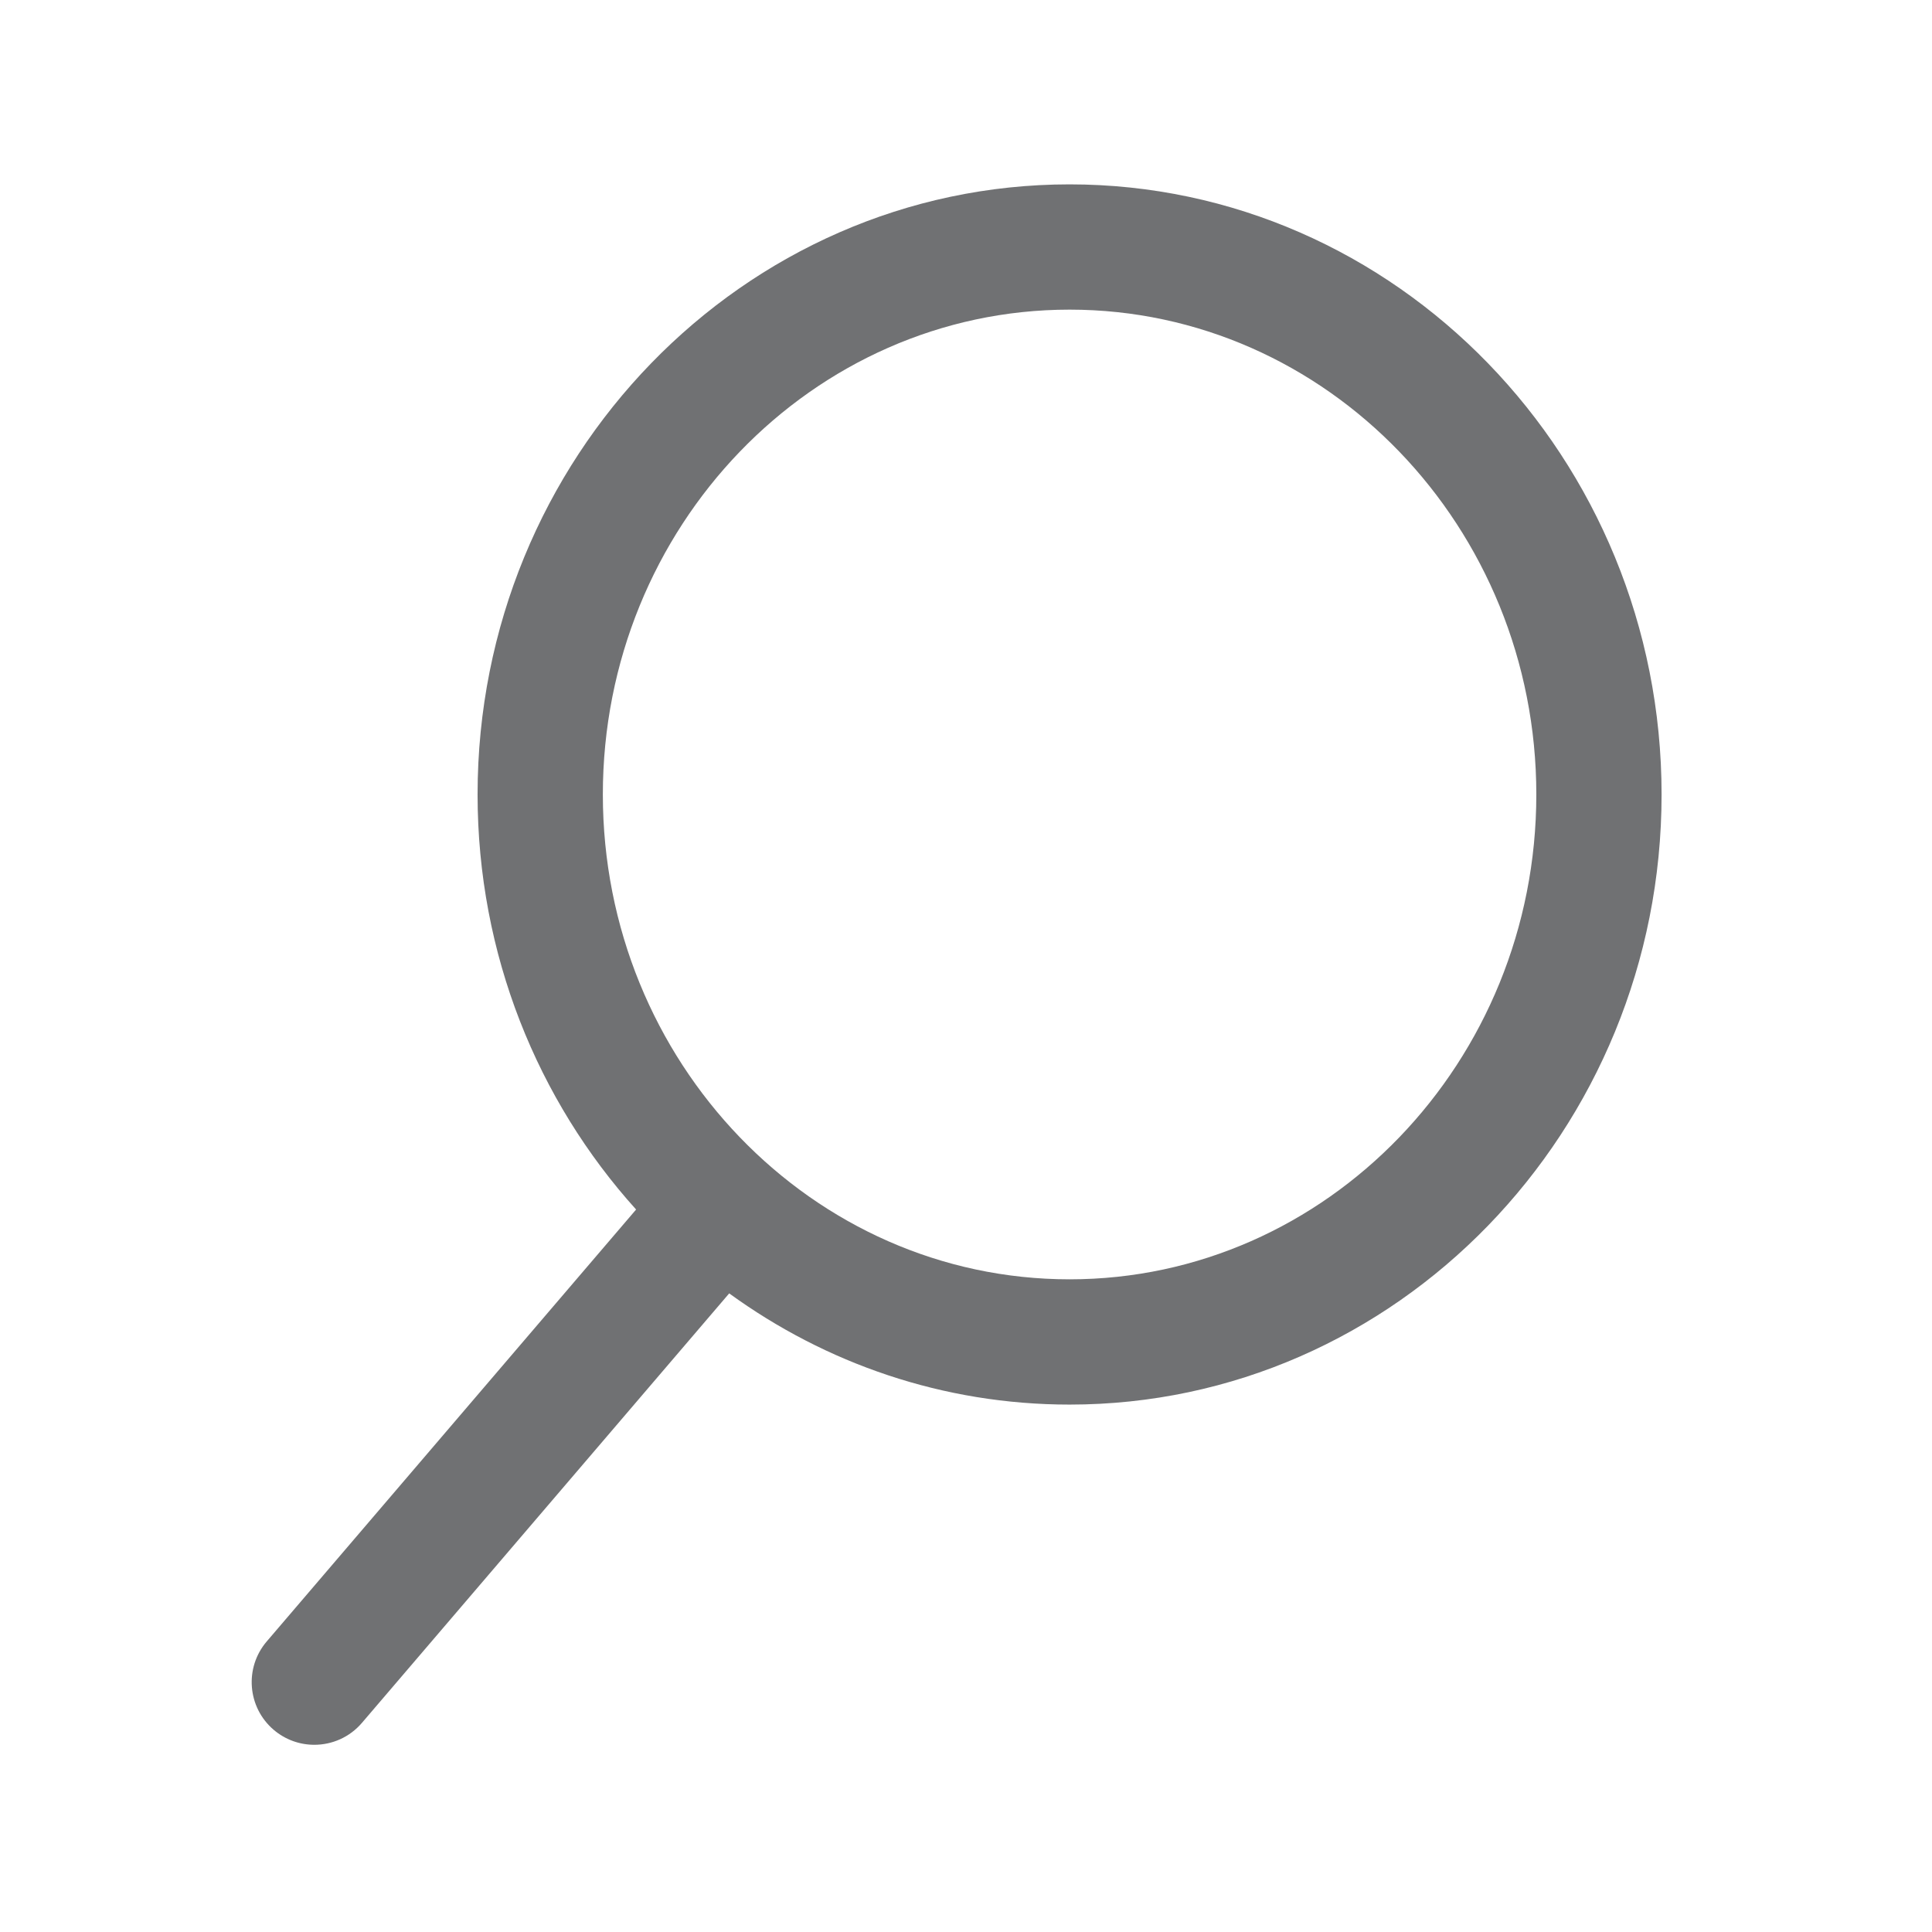
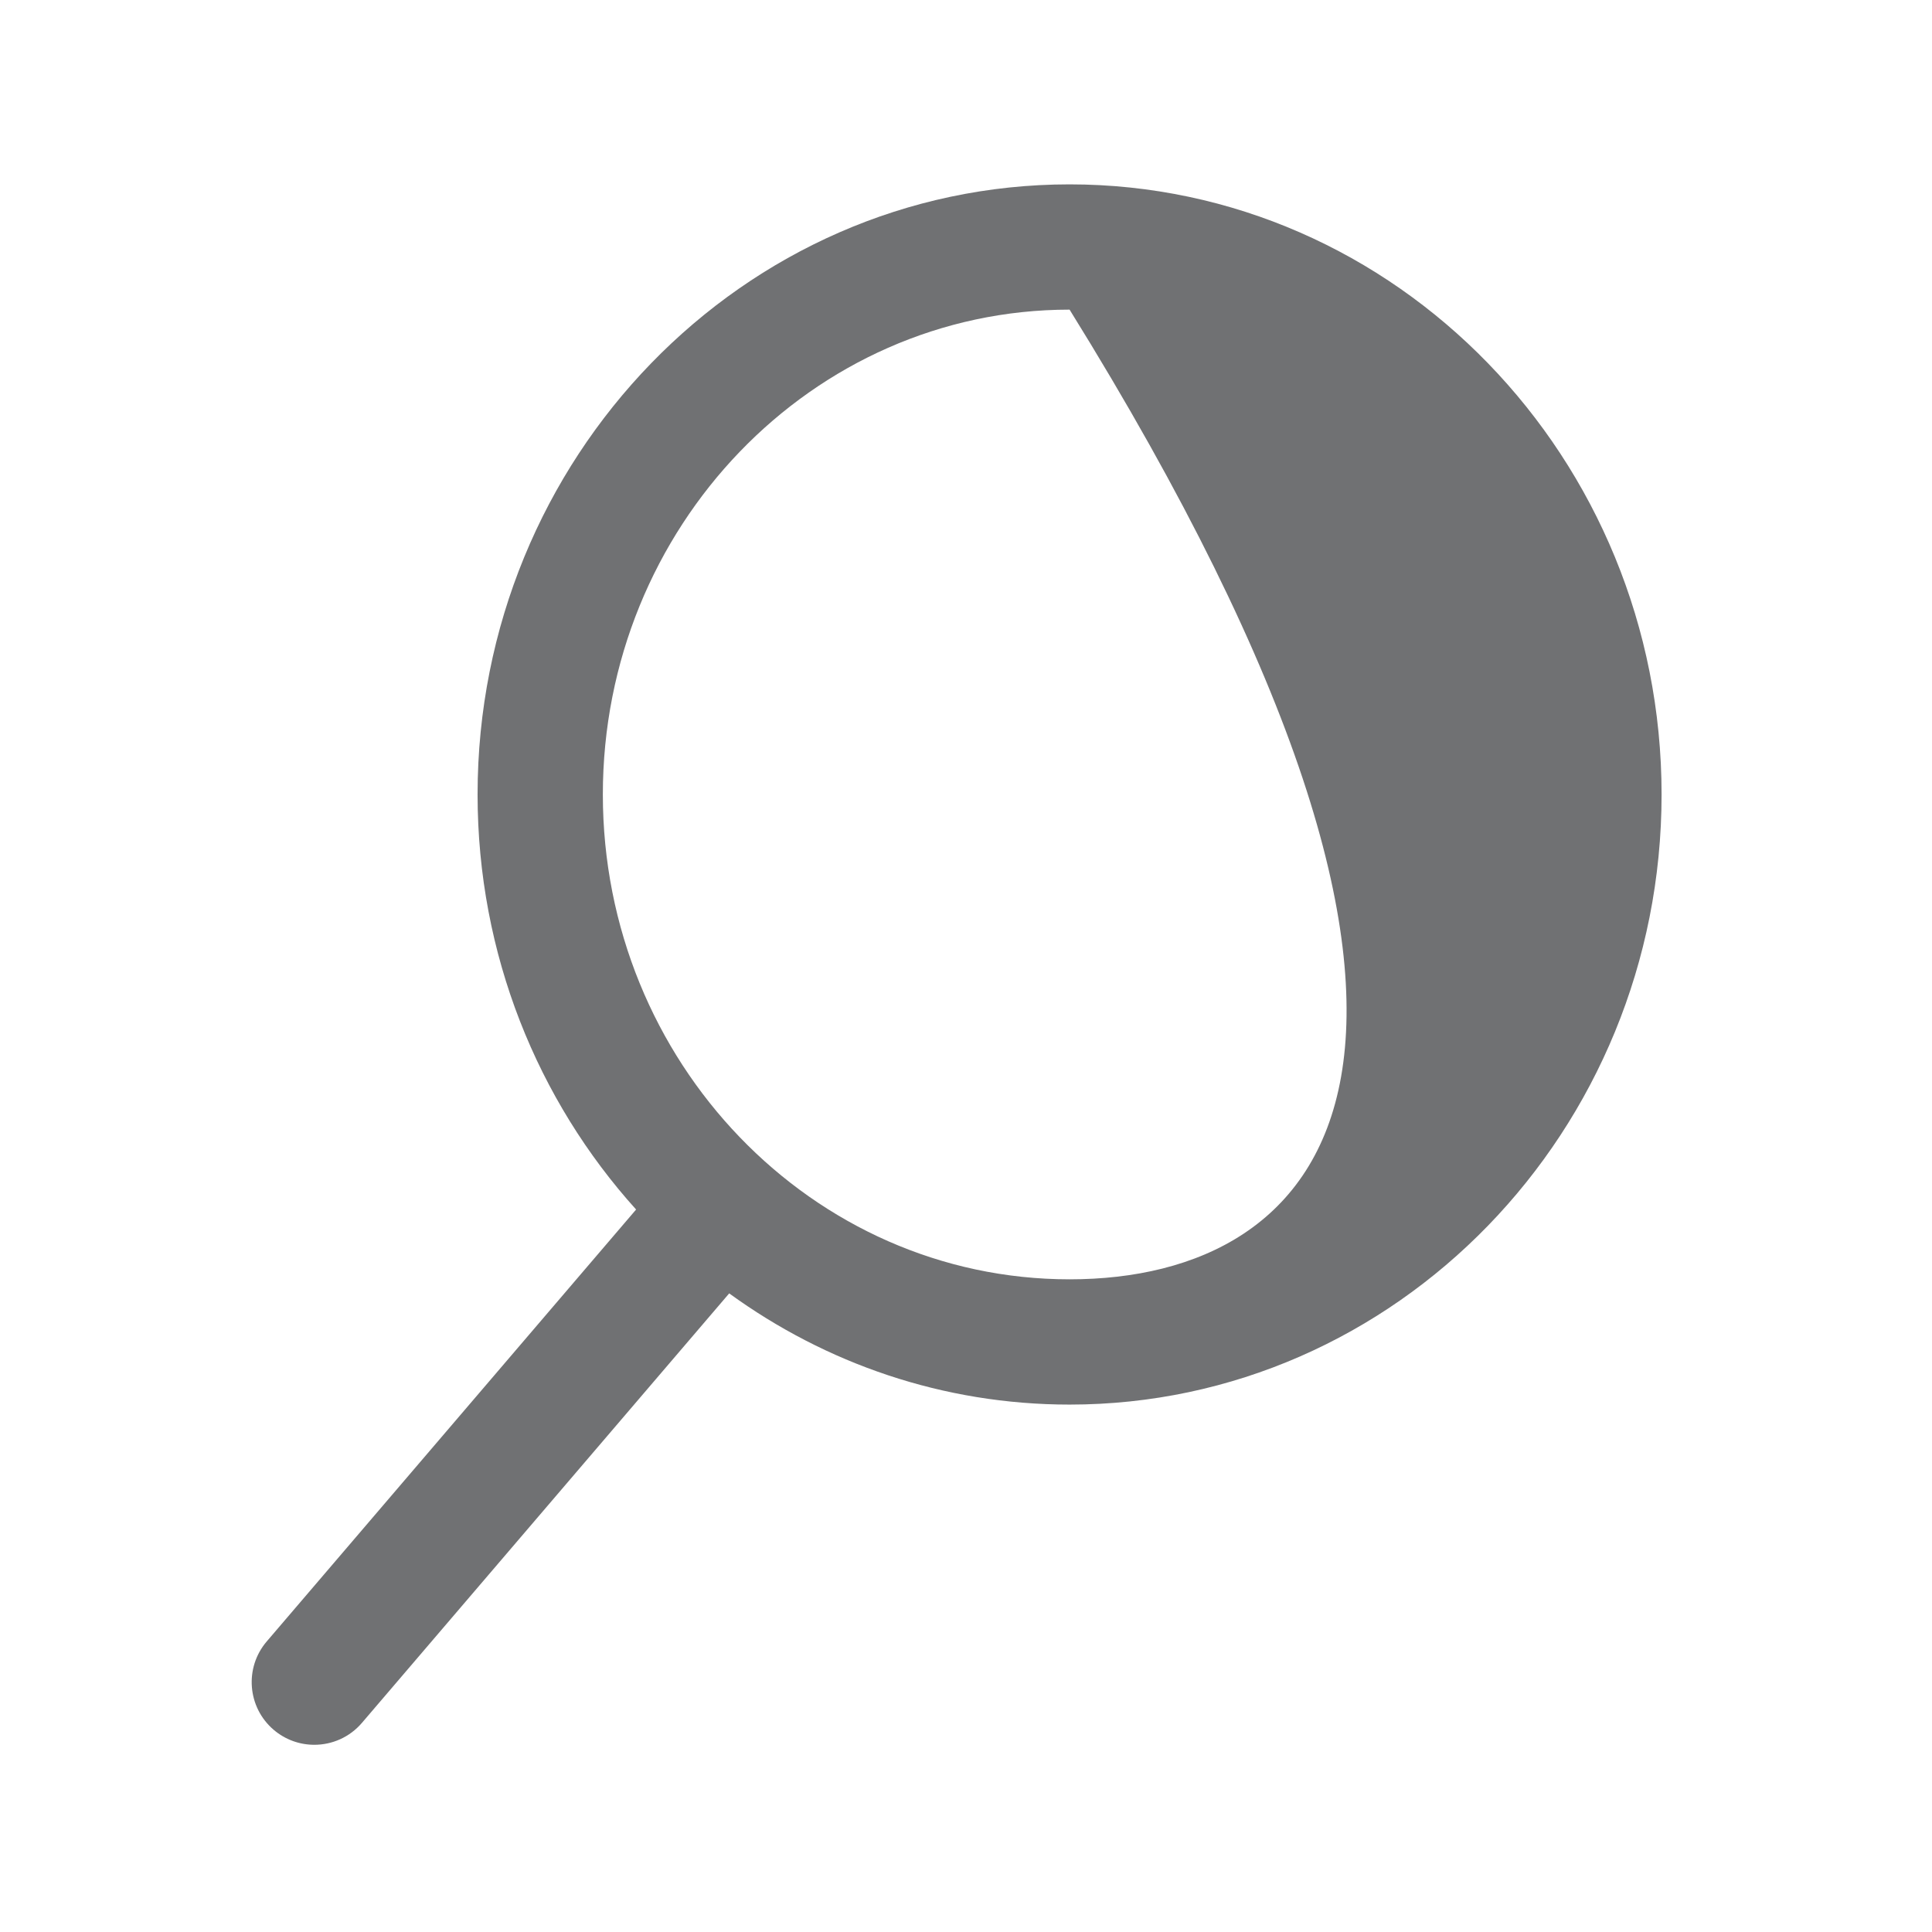
<svg xmlns="http://www.w3.org/2000/svg" version="1.1" id="Vrstva_1" x="0px" y="0px" width="516px" height="516px" viewBox="0 0 516 516" enable-background="new 0 0 516 516" xml:space="preserve">
-   <path fill="#707173" d="M285.666,49.241c-87.185,0-158.114,73.098-158.114,162.948c0,42.776,16.084,81.747,42.338,110.853  L71.239,438.398c-6.006,7.021-5.18,17.582,1.84,23.588c3.153,2.694,7.019,4.015,10.864,4.015c4.721,0,9.413-1.987,12.722-5.855  l98.091-114.707c25.732,18.701,57.096,29.7,90.908,29.7c87.183,0,158.112-73.1,158.112-162.949  C443.776,122.339,372.85,49.241,285.666,49.241z M285.666,341.682c-68.736,0-124.657-58.091-124.657-129.493  S216.928,82.698,285.666,82.698c68.734,0,124.655,58.089,124.655,129.491C410.322,283.593,354.401,341.682,285.666,341.682z" />
+   <path fill="#707173" d="M285.666,49.241c-87.185,0-158.114,73.098-158.114,162.948c0,42.776,16.084,81.747,42.338,110.853  L71.239,438.398c-6.006,7.021-5.18,17.582,1.84,23.588c3.153,2.694,7.019,4.015,10.864,4.015c4.721,0,9.413-1.987,12.722-5.855  l98.091-114.707c25.732,18.701,57.096,29.7,90.908,29.7c87.183,0,158.112-73.1,158.112-162.949  C443.776,122.339,372.85,49.241,285.666,49.241z M285.666,341.682c-68.736,0-124.657-58.091-124.657-129.493  S216.928,82.698,285.666,82.698C410.322,283.593,354.401,341.682,285.666,341.682z" />
  <g>
</g>
</svg>